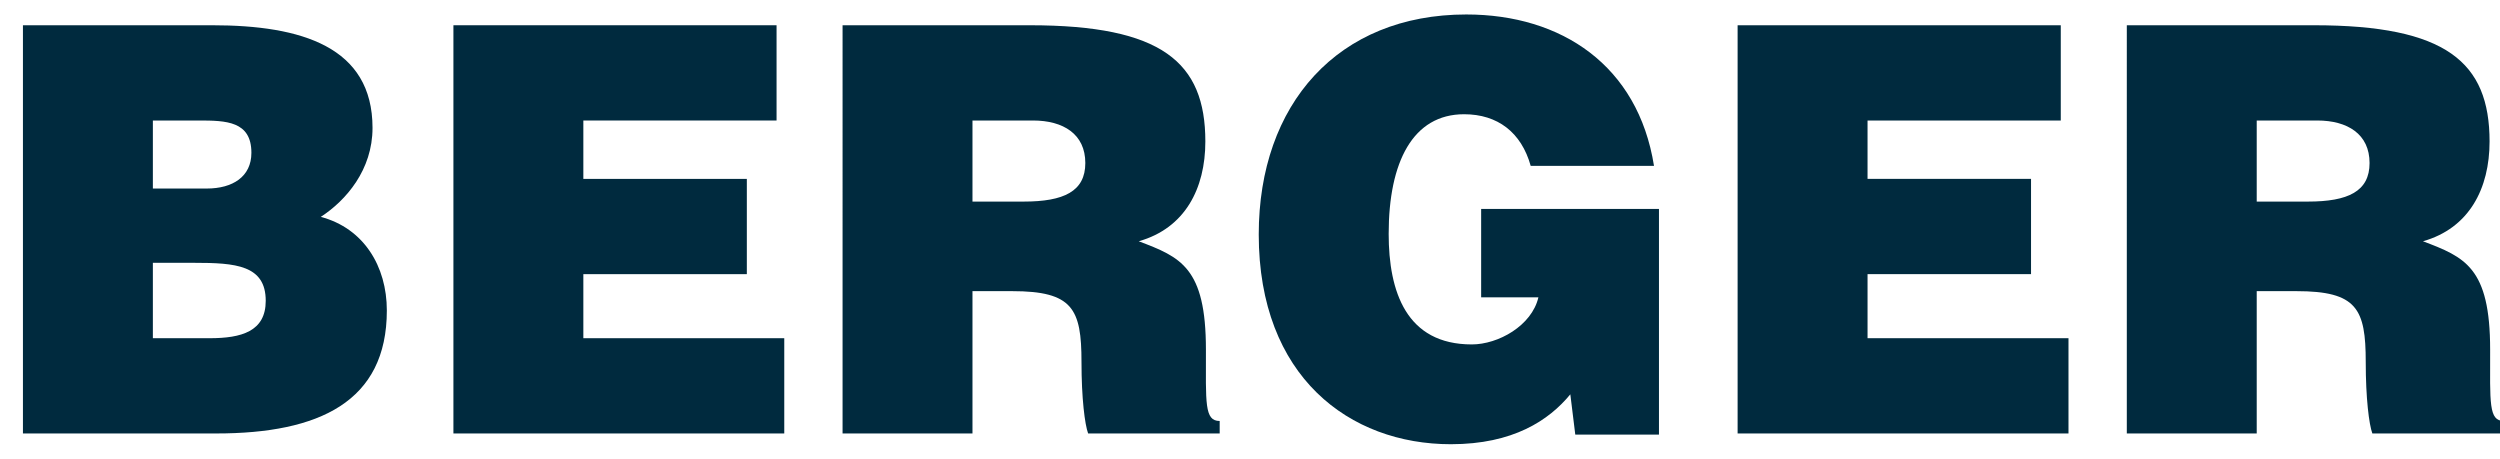
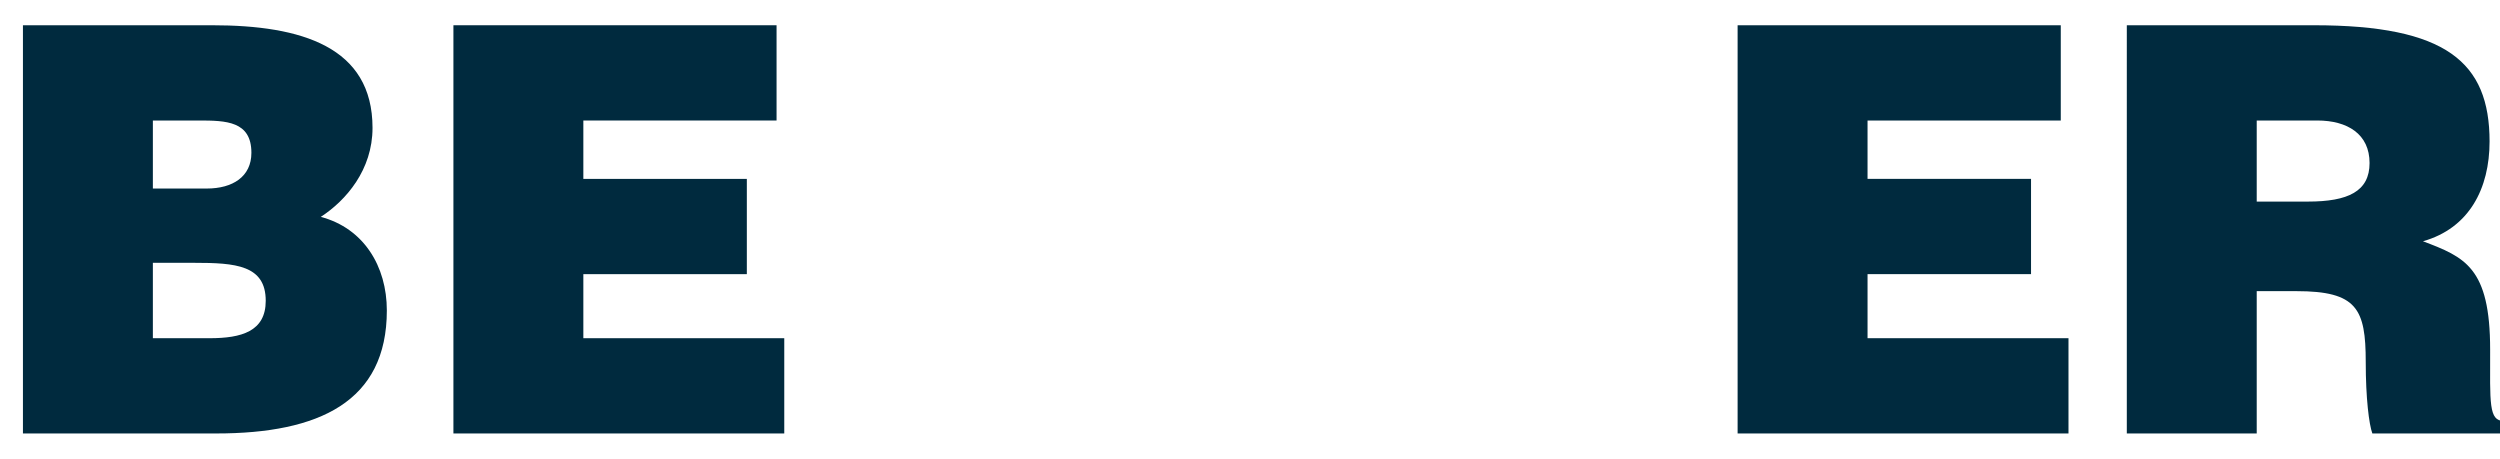
<svg xmlns="http://www.w3.org/2000/svg" version="1.1" id="Layer_1" x="0px" y="0px" width="109px" height="20px" viewBox="0 0 109 20" enable-background="new 0 0 109 20" xml:space="preserve">
  <g>
    <path fill="#002A3E" d="M1,18.899V1.101h8.258c3.888,0,6.984,0.939,6.984,4.474c0,1.829-1.152,3.164-2.256,3.881   c1.871,0.495,2.88,2.151,2.88,4.079c0,3.98-2.952,5.364-7.44,5.364H1z M6.665,5.254V8.22h2.353c1.128,0,1.943-0.519,1.943-1.557   c0-1.384-1.104-1.409-2.304-1.409H6.665z M6.665,11.458v3.288h2.472c1.393,0,2.449-0.297,2.449-1.631   c0-1.558-1.32-1.656-3.121-1.656H6.665z" />
    <path fill="#002A3E" d="M19.769,18.899V1.101h14.089v4.153h-8.424V7.8h7.128v4.153h-7.128v2.793h8.76v4.153H19.769z" />
-     <path fill="#002A3E" d="M42.4,12.694v6.205h-5.664V1.101h8.16c5.761,0,7.657,1.607,7.657,5.067c0,2.052-0.888,3.782-2.904,4.351   c1.823,0.692,2.929,1.137,2.929,4.721c0,2.324-0.072,3.115,0.6,3.115v0.544h-5.736c-0.145-0.396-0.289-1.533-0.289-3.115   c0-2.323-0.383-3.09-3.023-3.09H42.4z M42.4,8.789h2.232c1.752,0,2.688-0.445,2.688-1.681c0-1.261-0.959-1.854-2.279-1.854H42.4   V8.789z" />
-     <path fill="#002A3E" d="M72.33,18.948h-3.648l-0.216-1.755c-0.937,1.137-2.497,2.175-5.208,2.175c-4.417,0-8.377-2.942-8.377-9.146   c0-5.686,3.456-9.591,9.049-9.591c4.152,0,7.488,2.225,8.184,6.6h-5.376c-0.407-1.458-1.44-2.25-2.904-2.25   c-2.231,0-3.288,2.077-3.288,5.216c0,2.521,0.768,4.82,3.625,4.82c1.151,0,2.615-0.816,2.903-2.052h-2.496V9.11h7.753V18.948z" />
    <path fill="#002A3E" d="M75.76,18.899V1.101h14.09v4.153h-8.425V7.8h7.128v4.153h-7.128v2.793h8.761v4.153H75.76z" />
    <path fill="#002A3E" d="M98.393,12.694v6.205h-5.664V1.101h8.16c5.76,0,7.656,1.607,7.656,5.067c0,2.052-0.888,3.782-2.904,4.351   c1.824,0.692,2.929,1.137,2.929,4.721c0,2.324-0.072,3.115,0.601,3.115v0.544h-5.737c-0.144-0.396-0.288-1.533-0.288-3.115   c0-2.323-0.384-3.09-3.023-3.09H98.393z M98.393,8.789h2.232c1.752,0,2.688-0.445,2.688-1.681c0-1.261-0.96-1.854-2.279-1.854   h-2.641V8.789z" />
  </g>
</svg>